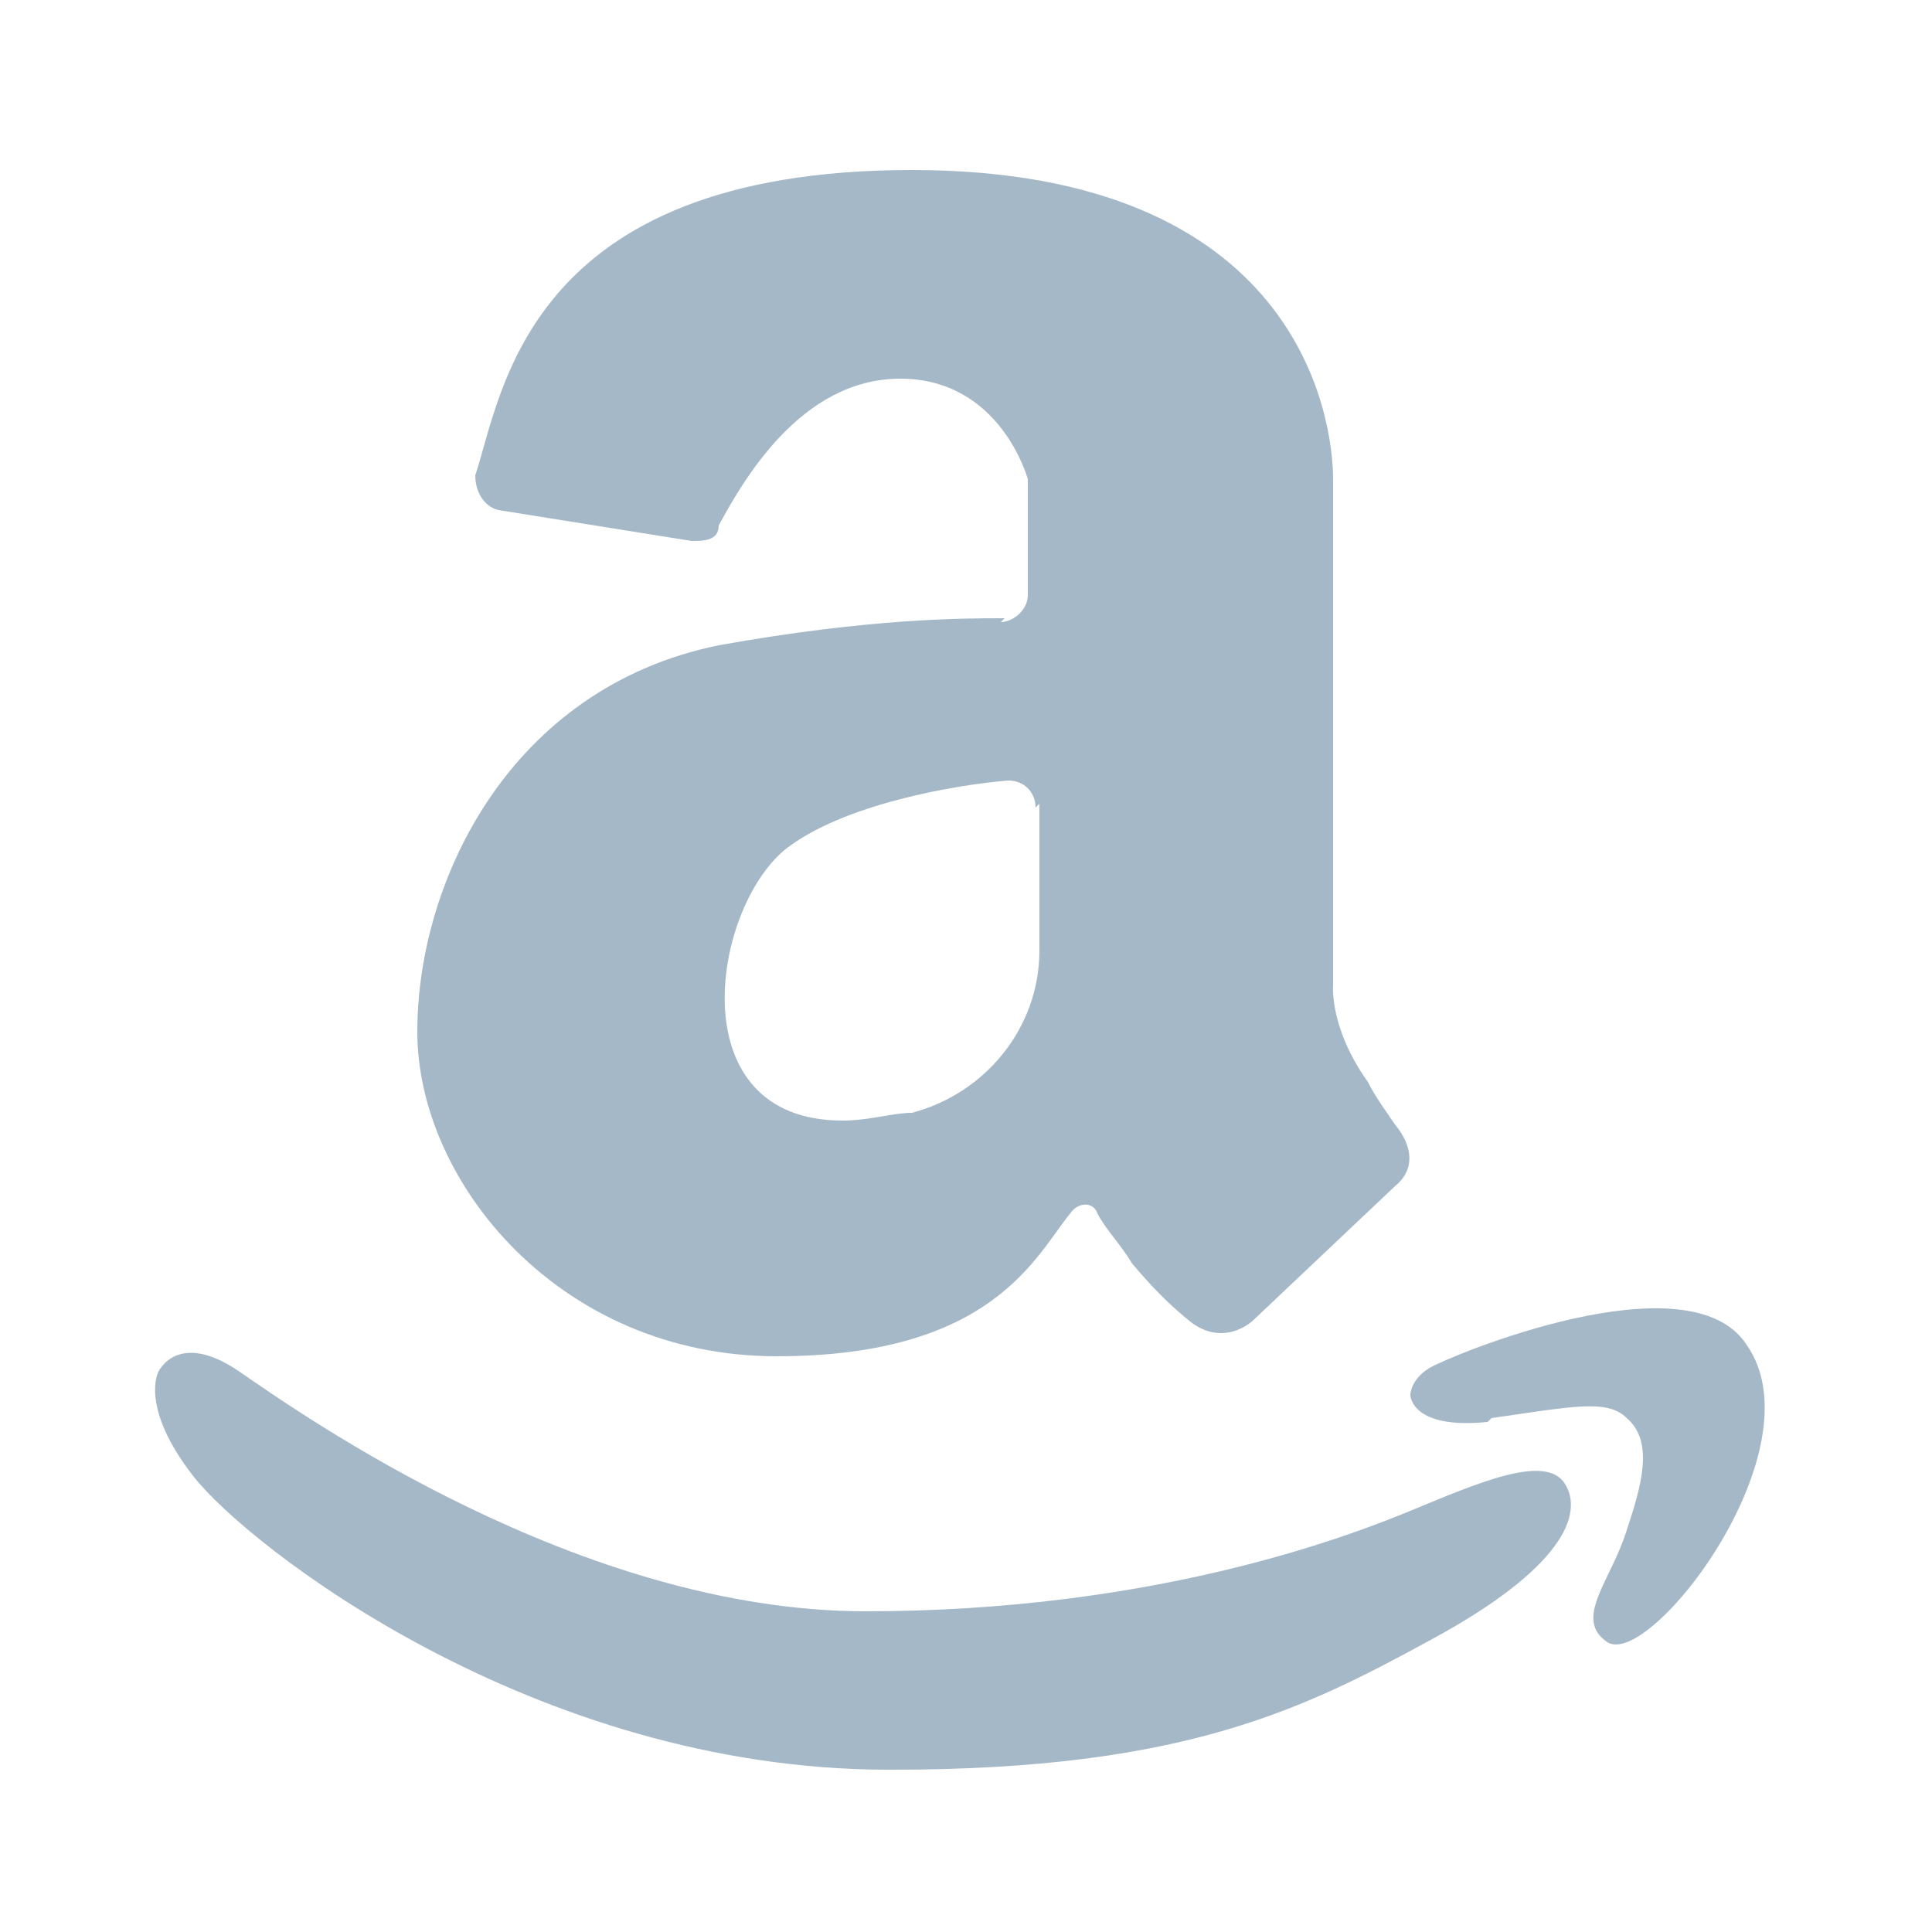
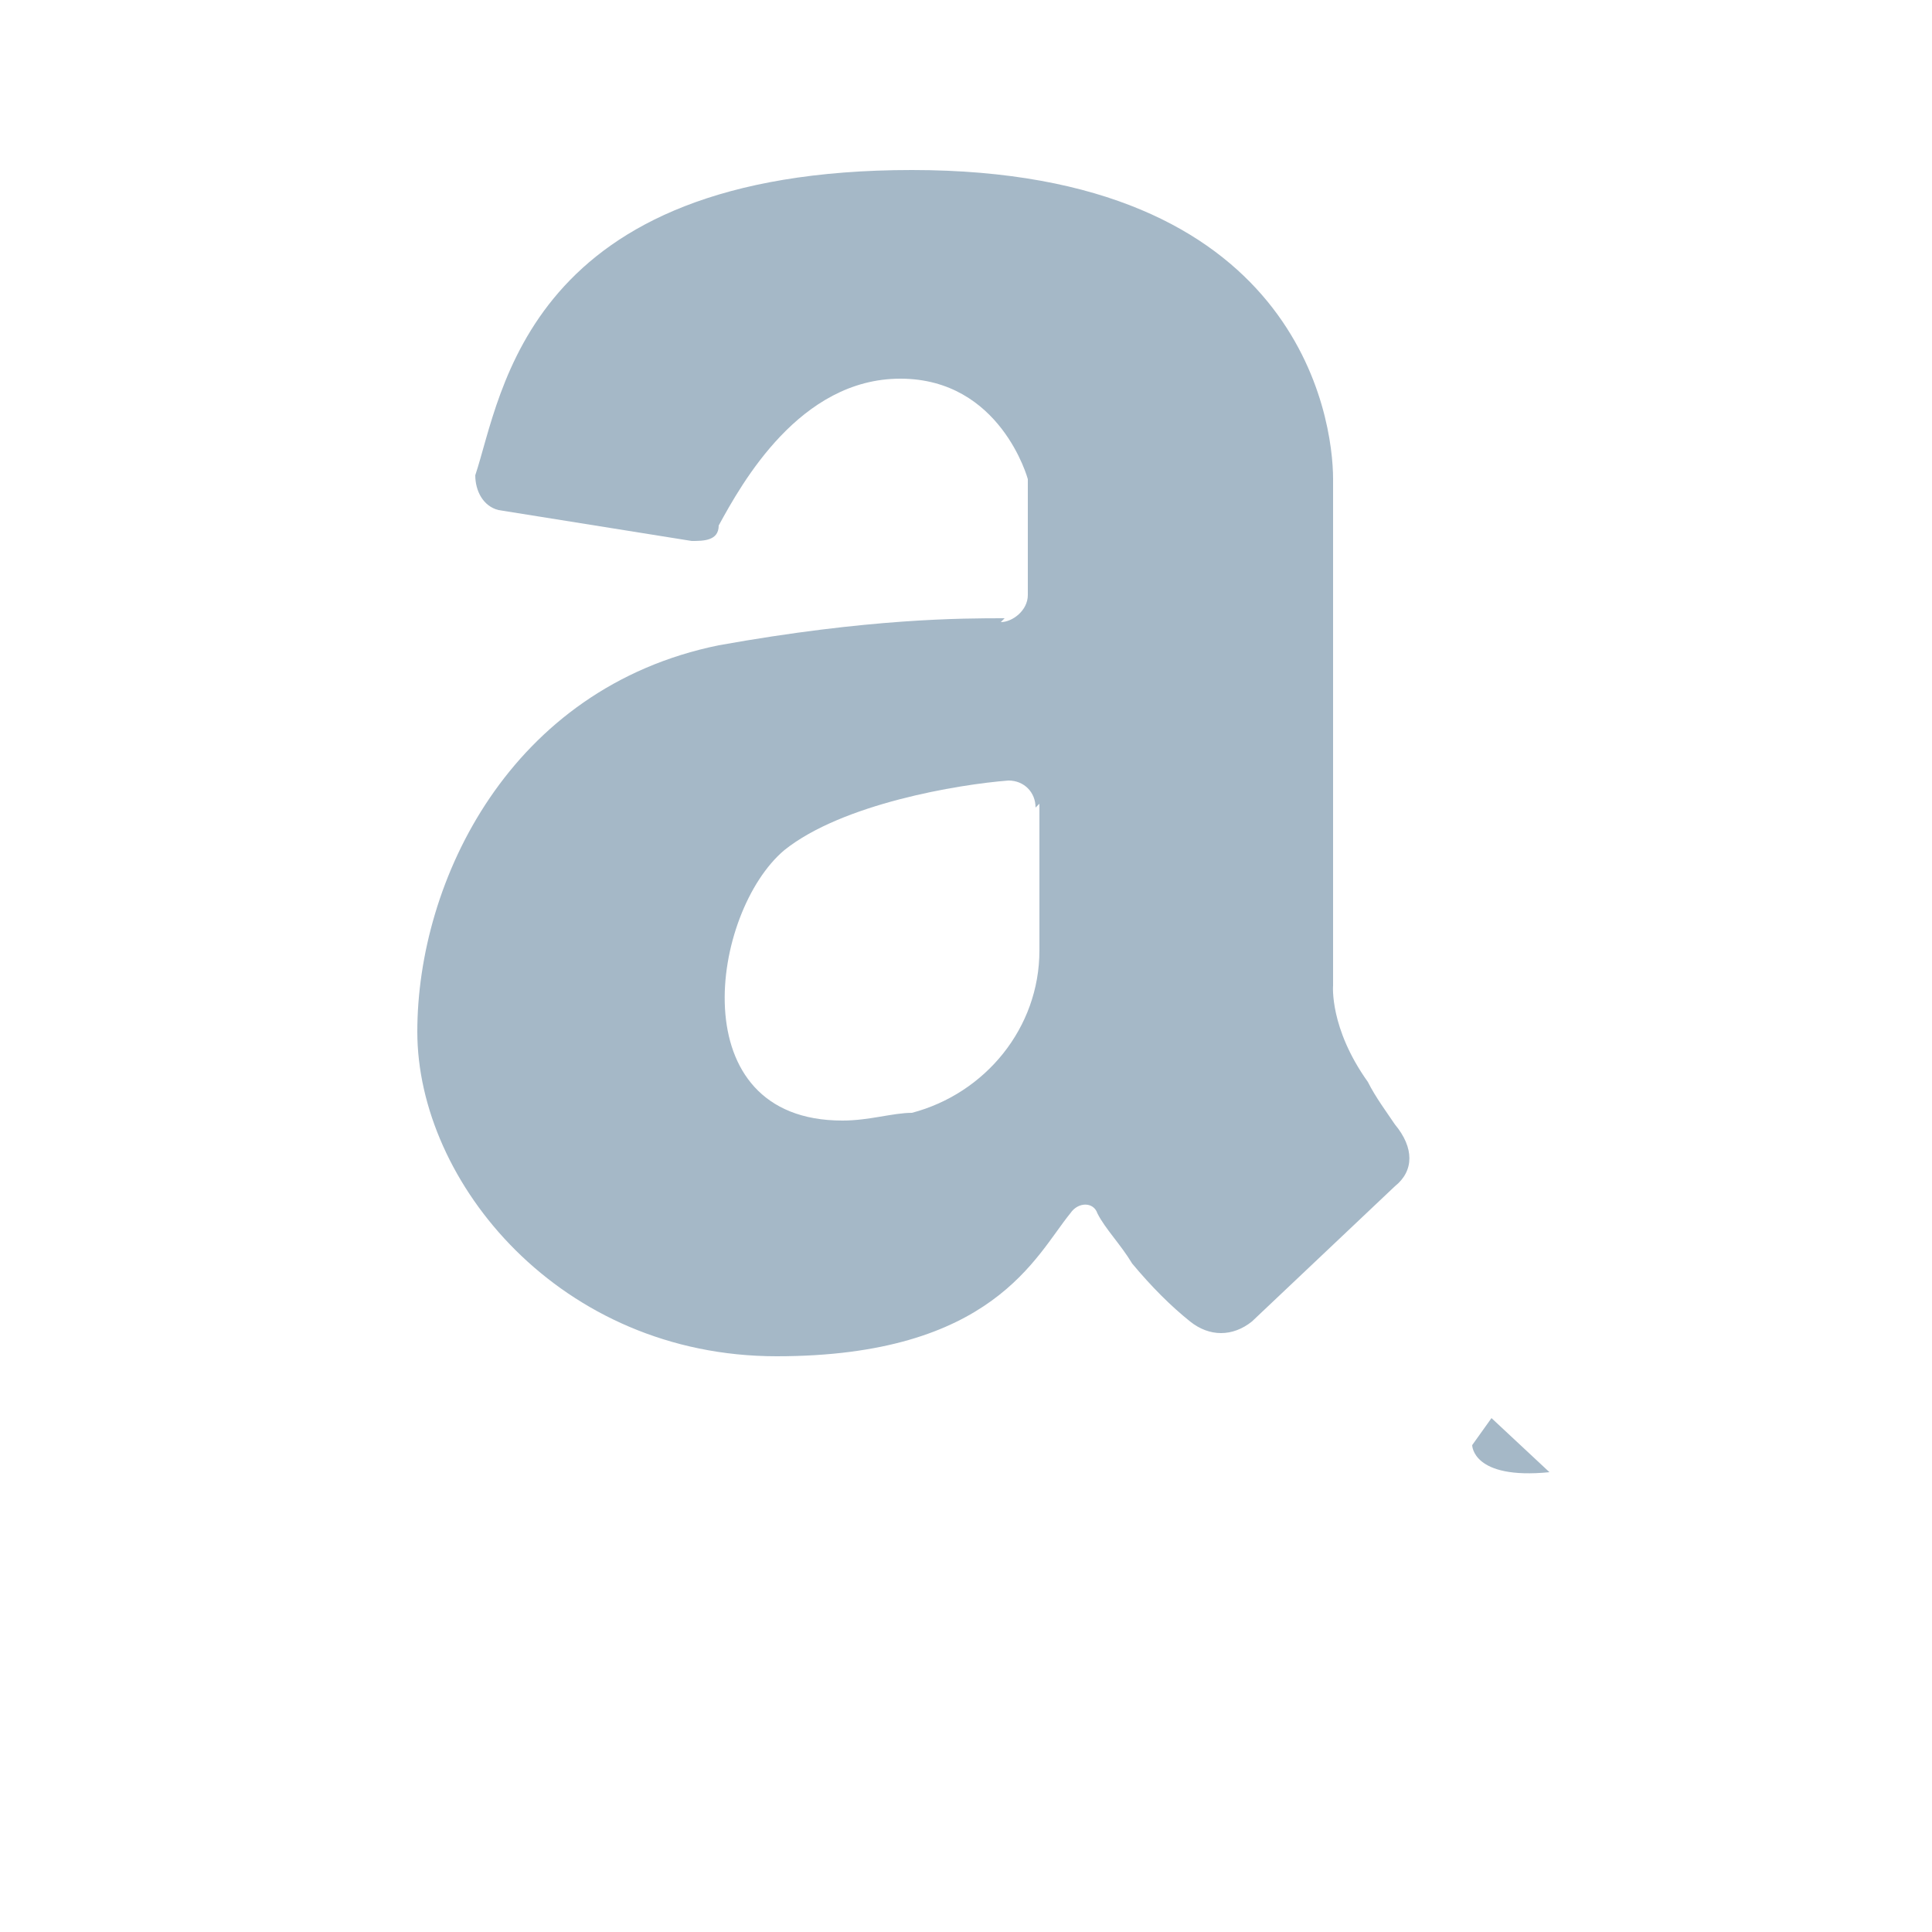
<svg xmlns="http://www.w3.org/2000/svg" version="1.1" viewBox="0 0 50 50">
  <defs>
    <style>
      .cls-1 {
        fill: #a5b8c7;
      }
    </style>
  </defs>
  <g>
    <g id="Layer_1">
      <g id="Layer_1-2" data-name="Layer_1">
        <g>
          <path class="cls-1" d="M26,16c-1.1,0-3.5,0-7.4.7-5.4,1.1-7.8,6.1-7.8,10s3.7,8.4,9.3,8.4,6.7-2.6,7.6-3.7c.2-.3.6-.3.7,0,.2.4.6.8.9,1.3.5.6,1,1.1,1.5,1.5.5.4,1.1.4,1.6,0l3.7-3.5c.5-.4.5-1,0-1.6-.2-.3-.5-.7-.7-1.1-1-1.4-.9-2.5-.9-2.5v-13.1c0-1.6-.9-8-10.9-8s-10.6,5.8-11.3,7.9c0,.4.2.8.6.9l5,.8c.3,0,.7,0,.7-.4.6-1.1,2.1-3.8,4.7-3.8s3.3,2.6,3.3,2.6v3c0,.4-.4.7-.7.7h0ZM26.9,20.8v3.8c0,2-1.4,3.7-3.3,4.2-.5,0-1.1.2-1.8.2-4.2,0-3.4-5.4-1.5-7,1.5-1.2,4.5-1.7,5.8-1.8.4,0,.7.3.7.7h0Z" />
-           <path class="cls-1" d="M38.6,36.7c2.1-.3,3-.5,3.5,0,.7.6.4,1.7,0,2.9-.4,1.3-1.4,2.3-.5,2.9,1.1.7,5.5-5,3.6-7.7-1.5-2.3-7.7.3-8.2.6s-.5.7-.5.7c0,0,0,.9,2,.7h0Z" />
-           <path class="cls-1" d="M23.1,45.8c7.6,0,10.7-1.6,14-3.4,3.3-1.8,3.9-3.2,3.4-4-.5-.8-2.3,0-4,.7s-6.7,2.6-14.1,2.6-14.6-5.1-16.2-6.2c-1.6-1.1-2.1,0-2.1,0,0,0-.5.9.9,2.7,1.4,1.8,8.8,7.6,18,7.6h0Z" />
+           <path class="cls-1" d="M38.6,36.7s-.5.7-.5.7c0,0,0,.9,2,.7h0Z" />
        </g>
      </g>
    </g>
  </g>
</svg>